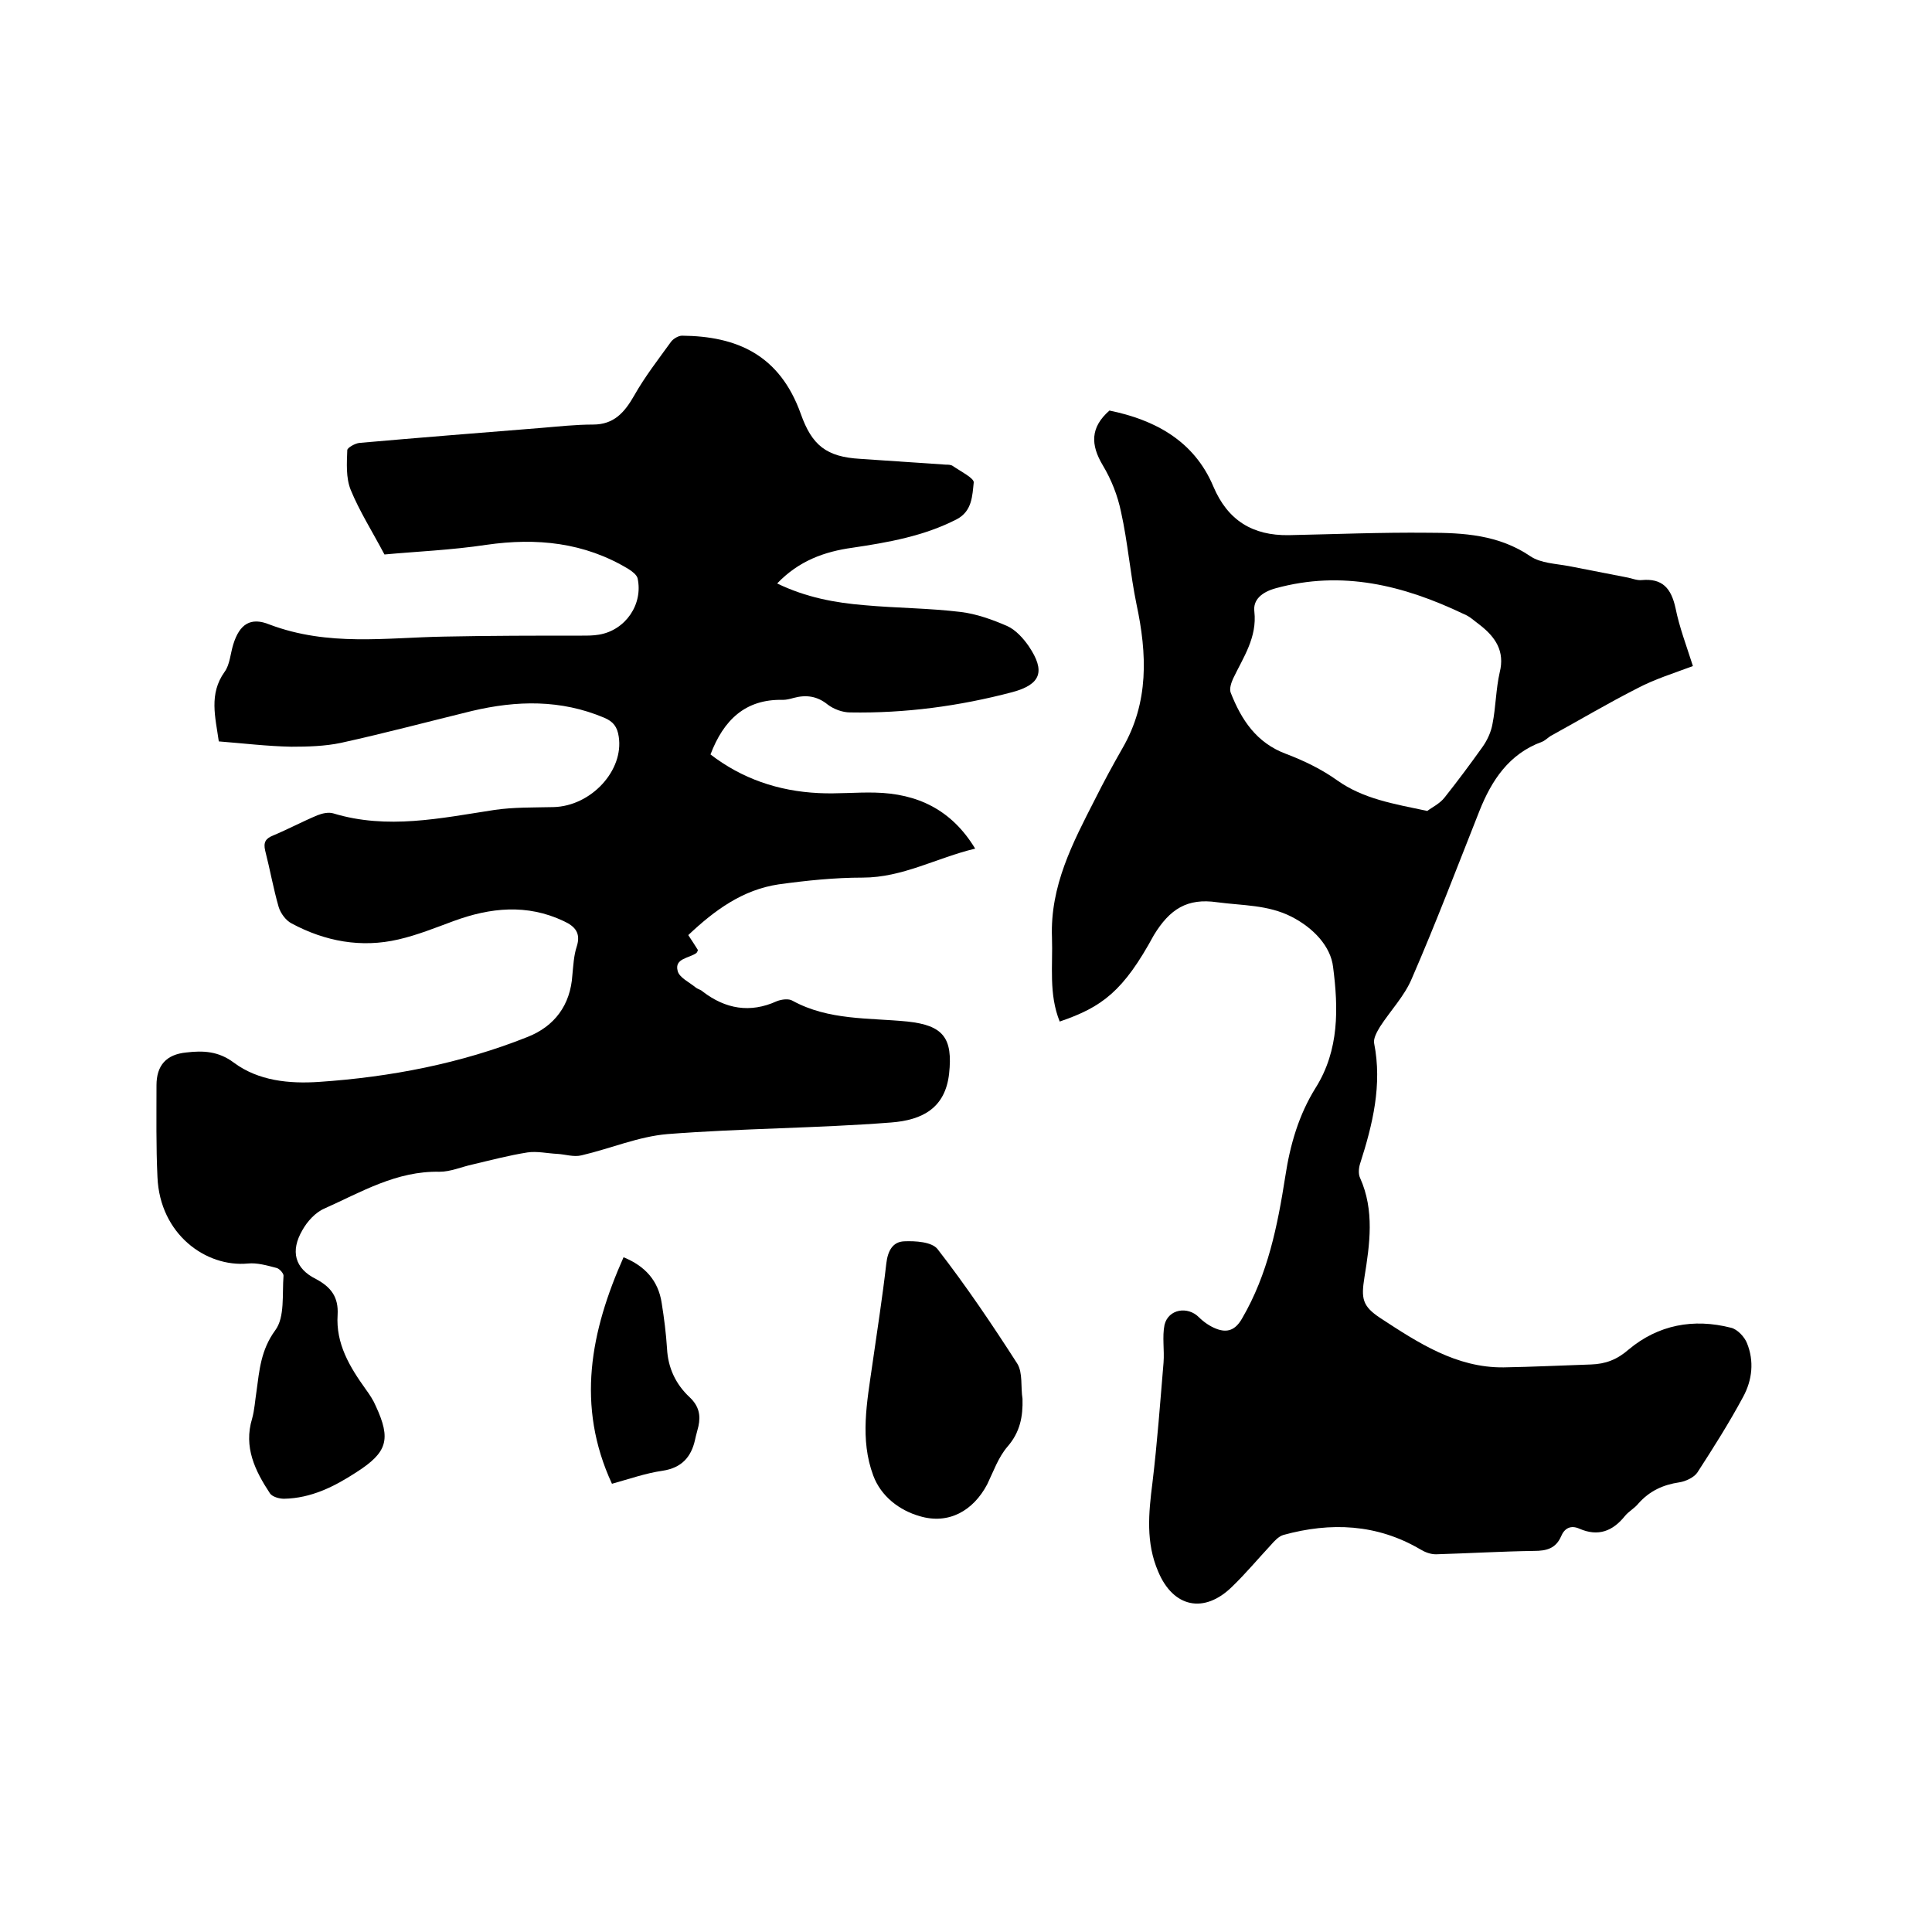
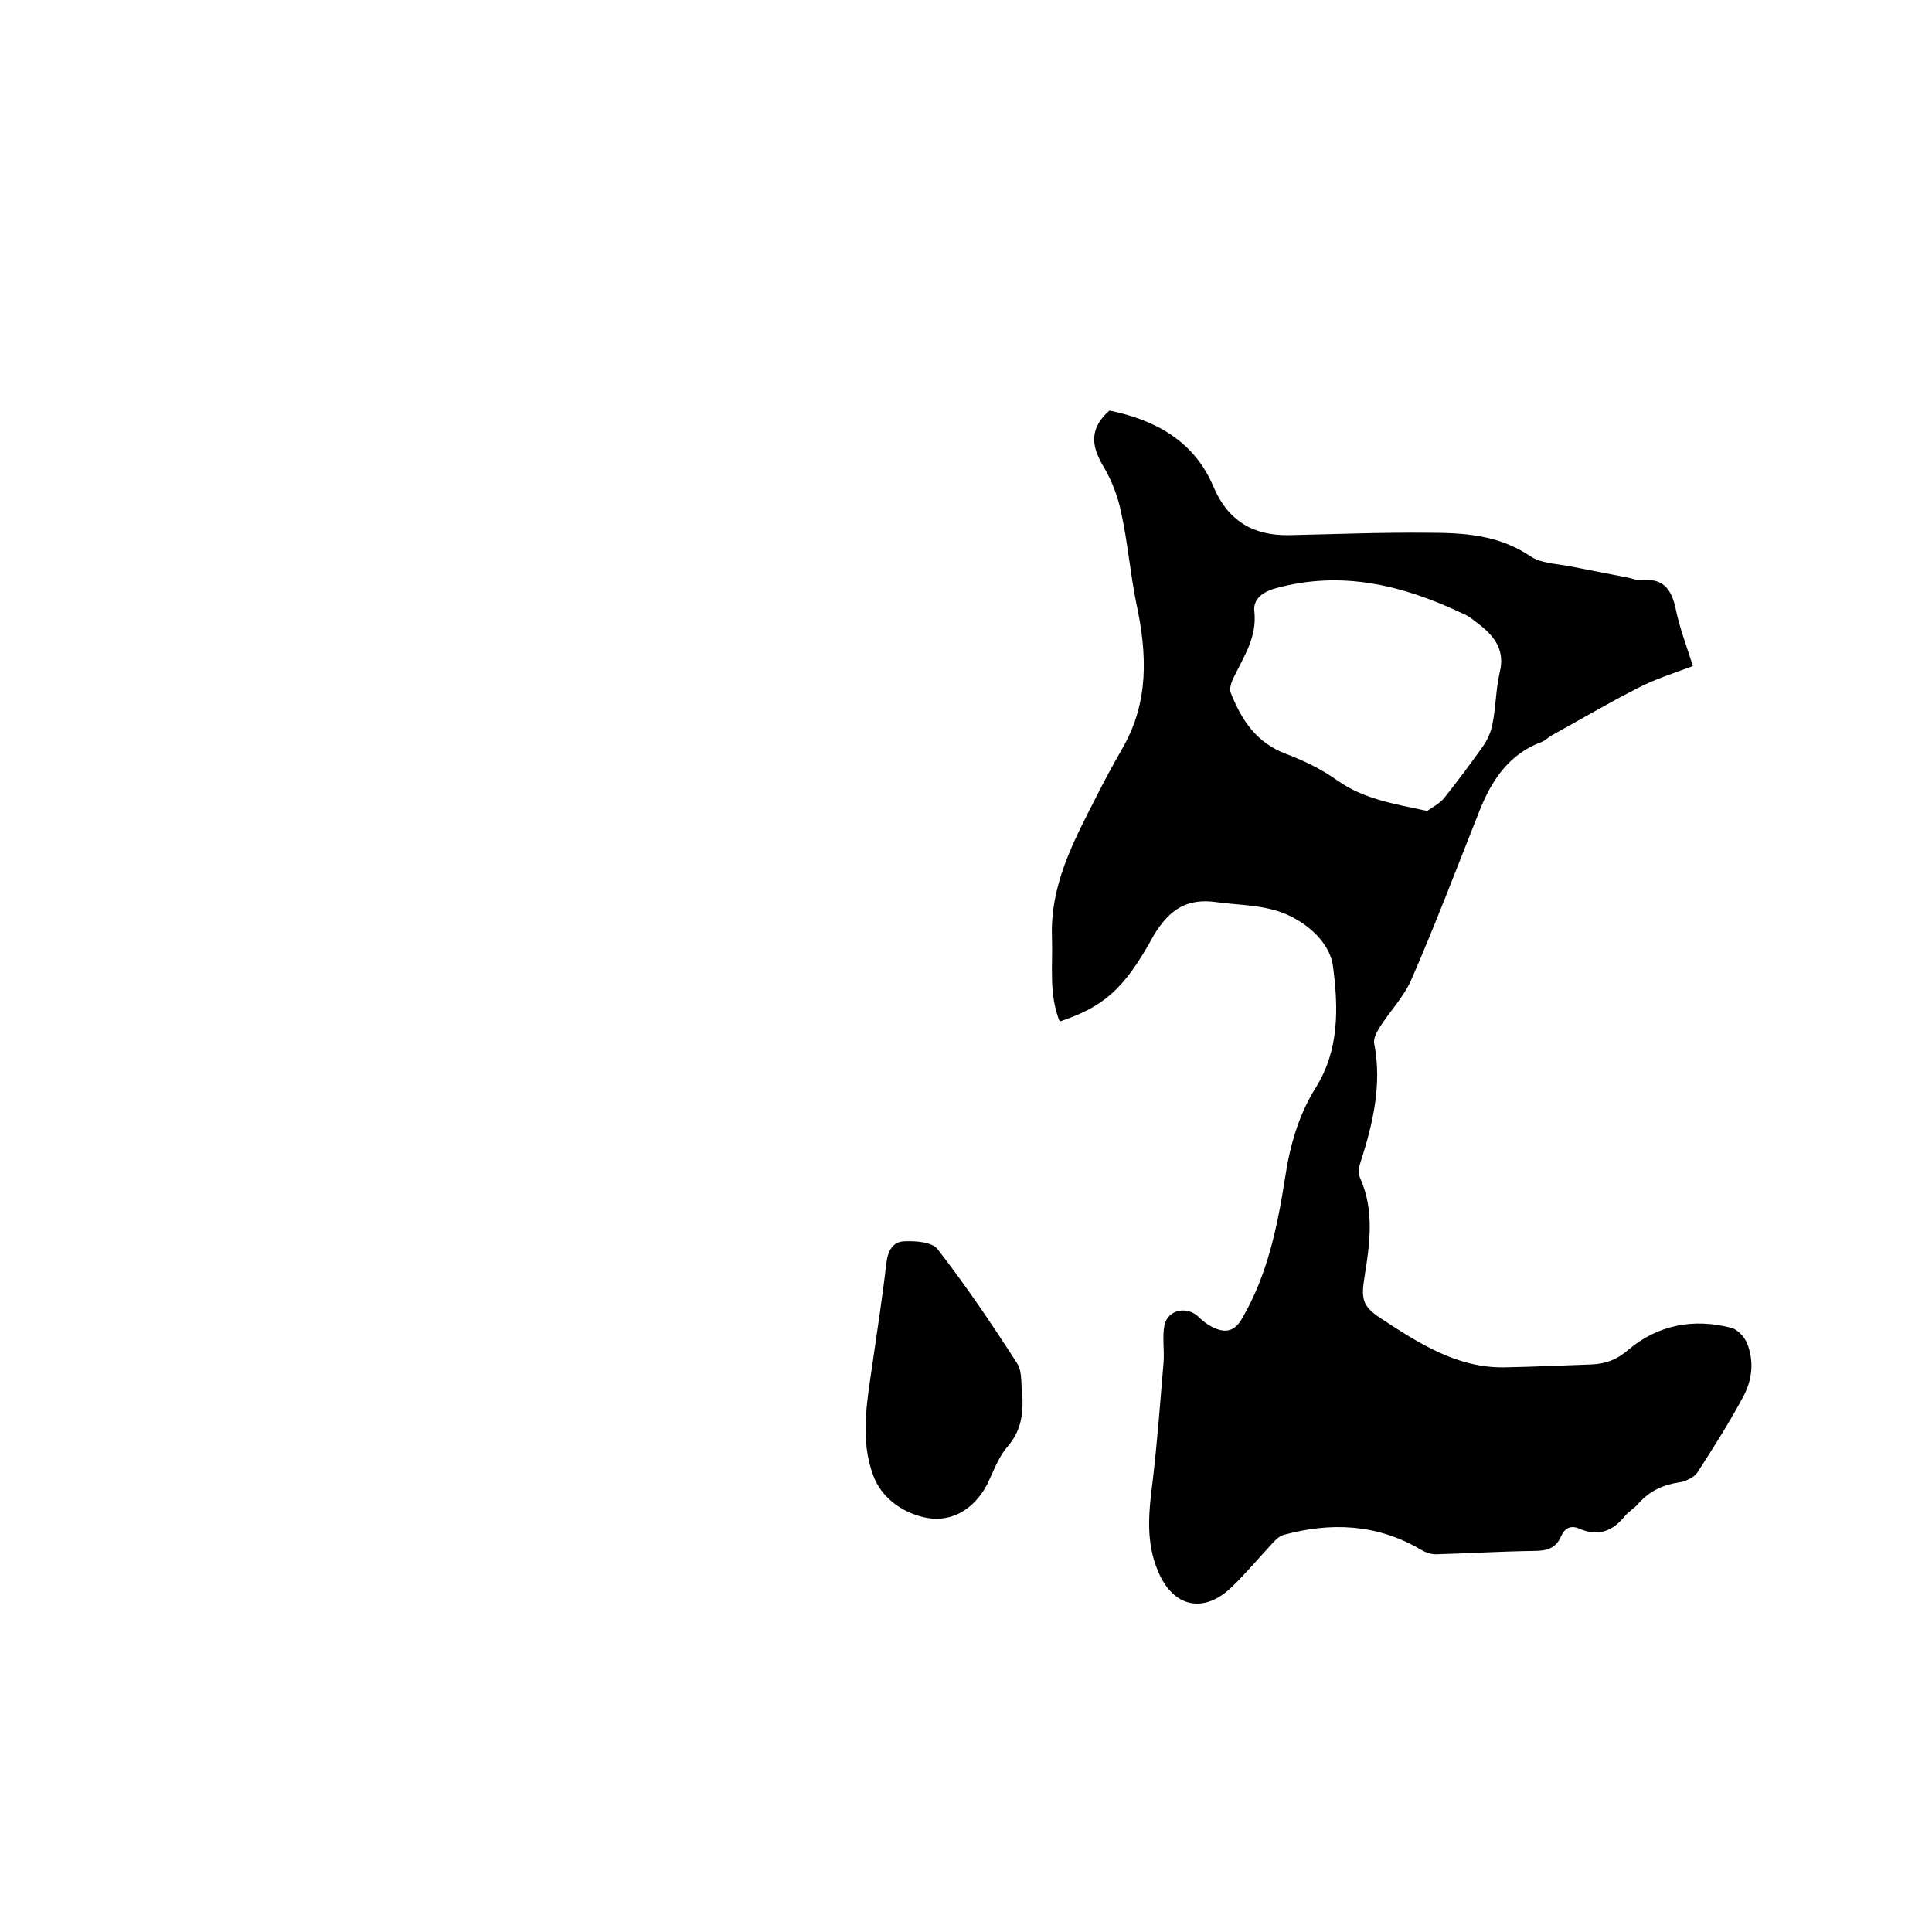
<svg xmlns="http://www.w3.org/2000/svg" enable-background="new 0 0 400 400" viewBox="0 0 400 400">
-   <path d="m160.9 120.8c6 2.9 12 4 18.1 4.5 6.6.6 13.3.6 19.9 1.4 3.3.4 6.6 1.6 9.6 2.9 1.8.8 3.4 2.6 4.5 4.2 3.5 5.2 2.5 7.9-3.4 9.5-11 2.9-22.2 4.4-33.6 4.2-1.6 0-3.4-.7-4.6-1.6-2.2-1.8-4.5-2.1-7.1-1.4-.7.2-1.5.4-2.2.4-7.8-.2-12.3 4.2-15 11.3 6.5 5 14 7.6 22.4 8 3.9.2 7.8-.2 11.7-.1 8.7.2 15.8 3.5 20.7 11.6-8 1.9-15 6-23.3 6-5.8 0-11.6.6-17.4 1.4-7.4 1.1-13.2 5.3-18.7 10.5.7 1.1 1.4 2.1 2 3.1-.1.3-.2.5-.3.6-1.5 1.1-4.6 1.1-3.9 3.7.3 1.4 2.5 2.4 3.8 3.5.4.3 1 .4 1.4.8 4.7 3.6 9.8 4.5 15.3 2 1-.4 2.5-.6 3.3-.1 7.5 4.1 15.8 3.5 23.8 4.3 7.4.8 9.4 3.4 8.6 10.8-.8 7.1-5.5 9.6-12 10.1-15.4 1.2-30.9 1.2-46.3 2.4-6 .5-11.8 3-17.8 4.4-1.6.4-3.3-.2-5-.3-2.1-.1-4.2-.6-6.2-.3-3.8.6-7.6 1.6-11.4 2.5-2.3.5-4.5 1.5-6.8 1.5-8.9-.2-16.2 4.2-23.8 7.6-1.9.8-3.6 2.7-4.6 4.5-2.5 4.3-1.6 7.9 2.8 10.1 3.2 1.7 4.7 3.8 4.5 7.4-.4 6 2.5 10.8 5.8 15.4.8 1.1 1.6 2.3 2.1 3.5 3.2 6.9 2.4 9.6-4 13.7-4.6 3-9.4 5.4-15 5.5-1 0-2.4-.4-2.9-1.1-3.1-4.7-5.5-9.6-3.7-15.5.5-1.8.6-3.7.9-5.6.6-4.4.9-8.6 3.9-12.7 2-2.7 1.4-7.4 1.7-11.3 0-.5-.9-1.5-1.5-1.6-1.9-.5-4-1.1-5.9-.9-8.6.8-18.2-6-18.7-17.9-.3-6.3-.2-12.7-.2-19 0-4.1 2-6.4 6.2-6.8 3.4-.4 6.6-.3 9.8 2.1 5.1 3.8 11.5 4.4 17.6 4 14.8-1 29.4-3.8 43.2-9.3 5.6-2.2 8.9-6.6 9.3-12.8.2-2 .3-4.1.9-5.9.9-2.8-.3-4.2-2.7-5.3-7.6-3.6-15.2-2.8-22.8 0-3.8 1.4-7.5 2.9-11.4 3.8-7.7 1.8-15.2.4-22.1-3.3-1.2-.6-2.3-2.1-2.7-3.4-1.1-3.8-1.8-7.8-2.8-11.7-.4-1.7.1-2.5 1.6-3.1 3.1-1.3 6.1-2.9 9.2-4.2 1-.4 2.3-.7 3.3-.4 11.2 3.4 22.2 1 33.3-.7 4-.6 8.2-.5 12.3-.6 7.8-.2 14.6-7.6 13.5-14.6-.3-2-1.1-3.1-3-3.9-9-3.8-18.1-3.6-27.4-1.4-9 2.2-18 4.6-27.1 6.6-3.3.7-6.9.8-10.3.8-5-.1-9.9-.7-15-1.1-.7-5-2.1-9.8 1.2-14.4 1.1-1.5 1.2-3.8 1.8-5.7 1.3-4.2 3.6-5.7 7.5-4.1 12.2 4.6 24.2 2.7 36.2 2.5 9.5-.2 19-.2 28.5-.2 1.2 0 2.3 0 3.5-.2 5.5-.9 9.2-6.3 8-11.7-.2-.7-1.1-1.4-1.9-1.9-9.1-5.5-19-6.5-29.4-5-7.3 1.1-14.7 1.4-21.1 2-2.6-4.9-5.2-9-7-13.4-1-2.5-.8-5.5-.7-8.2 0-.5 1.6-1.4 2.5-1.5 12.5-1.1 25.1-2.1 37.6-3.1 3.6-.3 7.2-.7 10.8-.7 4.3 0 6.5-2.5 8.5-6 2.2-3.9 5-7.5 7.6-11.1.5-.7 1.6-1.3 2.3-1.3 11.3.1 20.2 3.9 24.6 16.2 2.3 6.5 5.3 8.9 12.3 9.3 5.9.4 11.8.8 17.7 1.2.5 0 1.1 0 1.5.3 1.6 1.1 4.4 2.5 4.3 3.4-.3 2.7-.3 5.9-3.5 7.6-6.8 3.5-14.2 4.8-21.6 5.9-5.8.8-11.1 2.7-15.6 7.4z" />
  <path d="m219.4 211.5c-2.3-5.7-1.4-11.6-1.6-17.4-.4-10.7 4.3-19.6 8.9-28.6 1.8-3.6 3.7-7.1 5.7-10.6 5.5-9.5 5.1-19.5 2.9-29.8-1.3-6.3-1.8-12.8-3.2-19.1-.7-3.4-2-6.7-3.8-9.7-2.5-4.2-2.6-7.8 1.4-11.3 9.3 1.9 17.5 6.2 21.5 15.7 3 7.1 8.2 10.2 15.6 10.1 9.6-.2 19.2-.6 28.8-.5 7.4 0 14.7.4 21.3 4.9 2.1 1.4 5.2 1.5 7.9 2 4.1.8 8.2 1.6 12.3 2.4.9.2 1.9.6 2.8.5 4.3-.4 6.1 1.7 7 5.8.8 4 2.3 7.9 3.6 12-4 1.5-7.9 2.7-11.5 4.6-6.1 3.1-12 6.6-18 9.9-.6.4-1.2 1-1.8 1.2-6.8 2.5-10.4 8-12.9 14.3-4.6 11.6-9 23.2-14 34.7-1.5 3.6-4.4 6.6-6.6 10-.6 1-1.4 2.4-1.2 3.4 1.7 8.6-.3 16.8-2.9 24.9-.3.9-.4 2.2 0 3 3 6.7 2 13.7.9 20.5-.7 4.4-.5 6 3.3 8.5 7.8 5.1 15.7 10.3 25.5 10.2 6-.1 12-.4 18.1-.6 3-.1 5.4-1 7.8-3.1 6.1-5.1 13.4-6.5 21.2-4.5 1.3.3 2.8 1.9 3.3 3.2 1.5 3.7 1.1 7.6-.8 11.1-2.9 5.4-6.2 10.6-9.5 15.7-.7 1-2.4 1.8-3.7 2-3.4.5-6.2 1.8-8.5 4.4-.8 1-2 1.6-2.8 2.6-2.5 3.1-5.5 4.3-9.4 2.6-1.8-.8-3.1-.1-3.8 1.6-1.1 2.5-3 3-5.6 3-6.8.1-13.5.5-20.3.7-1.1 0-2.2-.4-3.2-1-9-5.3-18.6-5.7-28.4-3-1 .3-1.9 1.3-2.6 2.1-2.7 2.9-5.2 5.9-8 8.6-5.8 5.7-12.2 4.3-15.3-3.1-2.6-6-2-12.1-1.2-18.4 1-8.3 1.6-16.6 2.3-24.9.2-2.6-.3-5.3.2-7.8.8-3.3 4.8-3.9 7.1-1.6 1 1 2.3 1.9 3.6 2.4 2.3.9 4 .3 5.4-2.2 5.3-9.1 7.3-19.1 8.9-29.3 1-6.6 2.8-12.8 6.3-18.4 4.9-7.8 4.7-16.5 3.6-25-.5-4.3-4.1-8.1-8.6-10.4-4.9-2.5-10.2-2.3-15.4-3-6.2-.9-9.8 1.4-13.1 6.8-6.3 11.6-10.7 14.9-19.5 17.9zm76.1-43.6c.9-.7 2.6-1.5 3.6-2.8 2.7-3.4 5.3-6.9 7.8-10.4 1-1.4 1.8-3.1 2.1-4.8.7-3.5.7-7.2 1.5-10.7 1.1-4.4-.9-7.3-4.1-9.8-1.1-.8-2.1-1.8-3.4-2.3-12.4-5.9-25.1-9.1-38.9-5.3-2.9.8-4.7 2.4-4.4 4.8.6 5.4-2.3 9.5-4.4 13.9-.4.9-.8 2.1-.5 2.9 2.2 5.6 5.3 10.4 11.5 12.7 3.7 1.4 7.4 3.2 10.6 5.5 5.4 3.8 11.5 4.8 18.6 6.3z" />
  <path d="m211.7 289.6c.1 3.7-.5 6.9-3.1 9.9-1.9 2.2-2.9 5.1-4.2 7.8-2.9 5.5-8 8.4-14 6.6-4.2-1.2-8-4.1-9.6-8.4-2.8-7.5-1.3-15.2-.2-22.9 1-7 2.1-14 2.9-21 .3-2.6 1.3-4.5 3.7-4.6 2.3-.1 5.7.1 6.9 1.6 5.9 7.6 11.3 15.6 16.5 23.7 1.2 1.9.7 4.9 1.1 7.3z" />
-   <path d="m126.7 307.2c-7.5-16.2-4.4-31.6 2.4-46.9 4.4 1.8 7.2 4.8 7.9 9.5.5 3.1.9 6.3 1.1 9.4.2 4 1.8 7.4 4.7 10.1 1.9 1.8 2.3 3.7 1.8 6-.2.9-.5 1.8-.7 2.8-.8 3.6-2.8 5.8-6.7 6.4-3.5.5-6.9 1.7-10.5 2.7z" />
</svg>